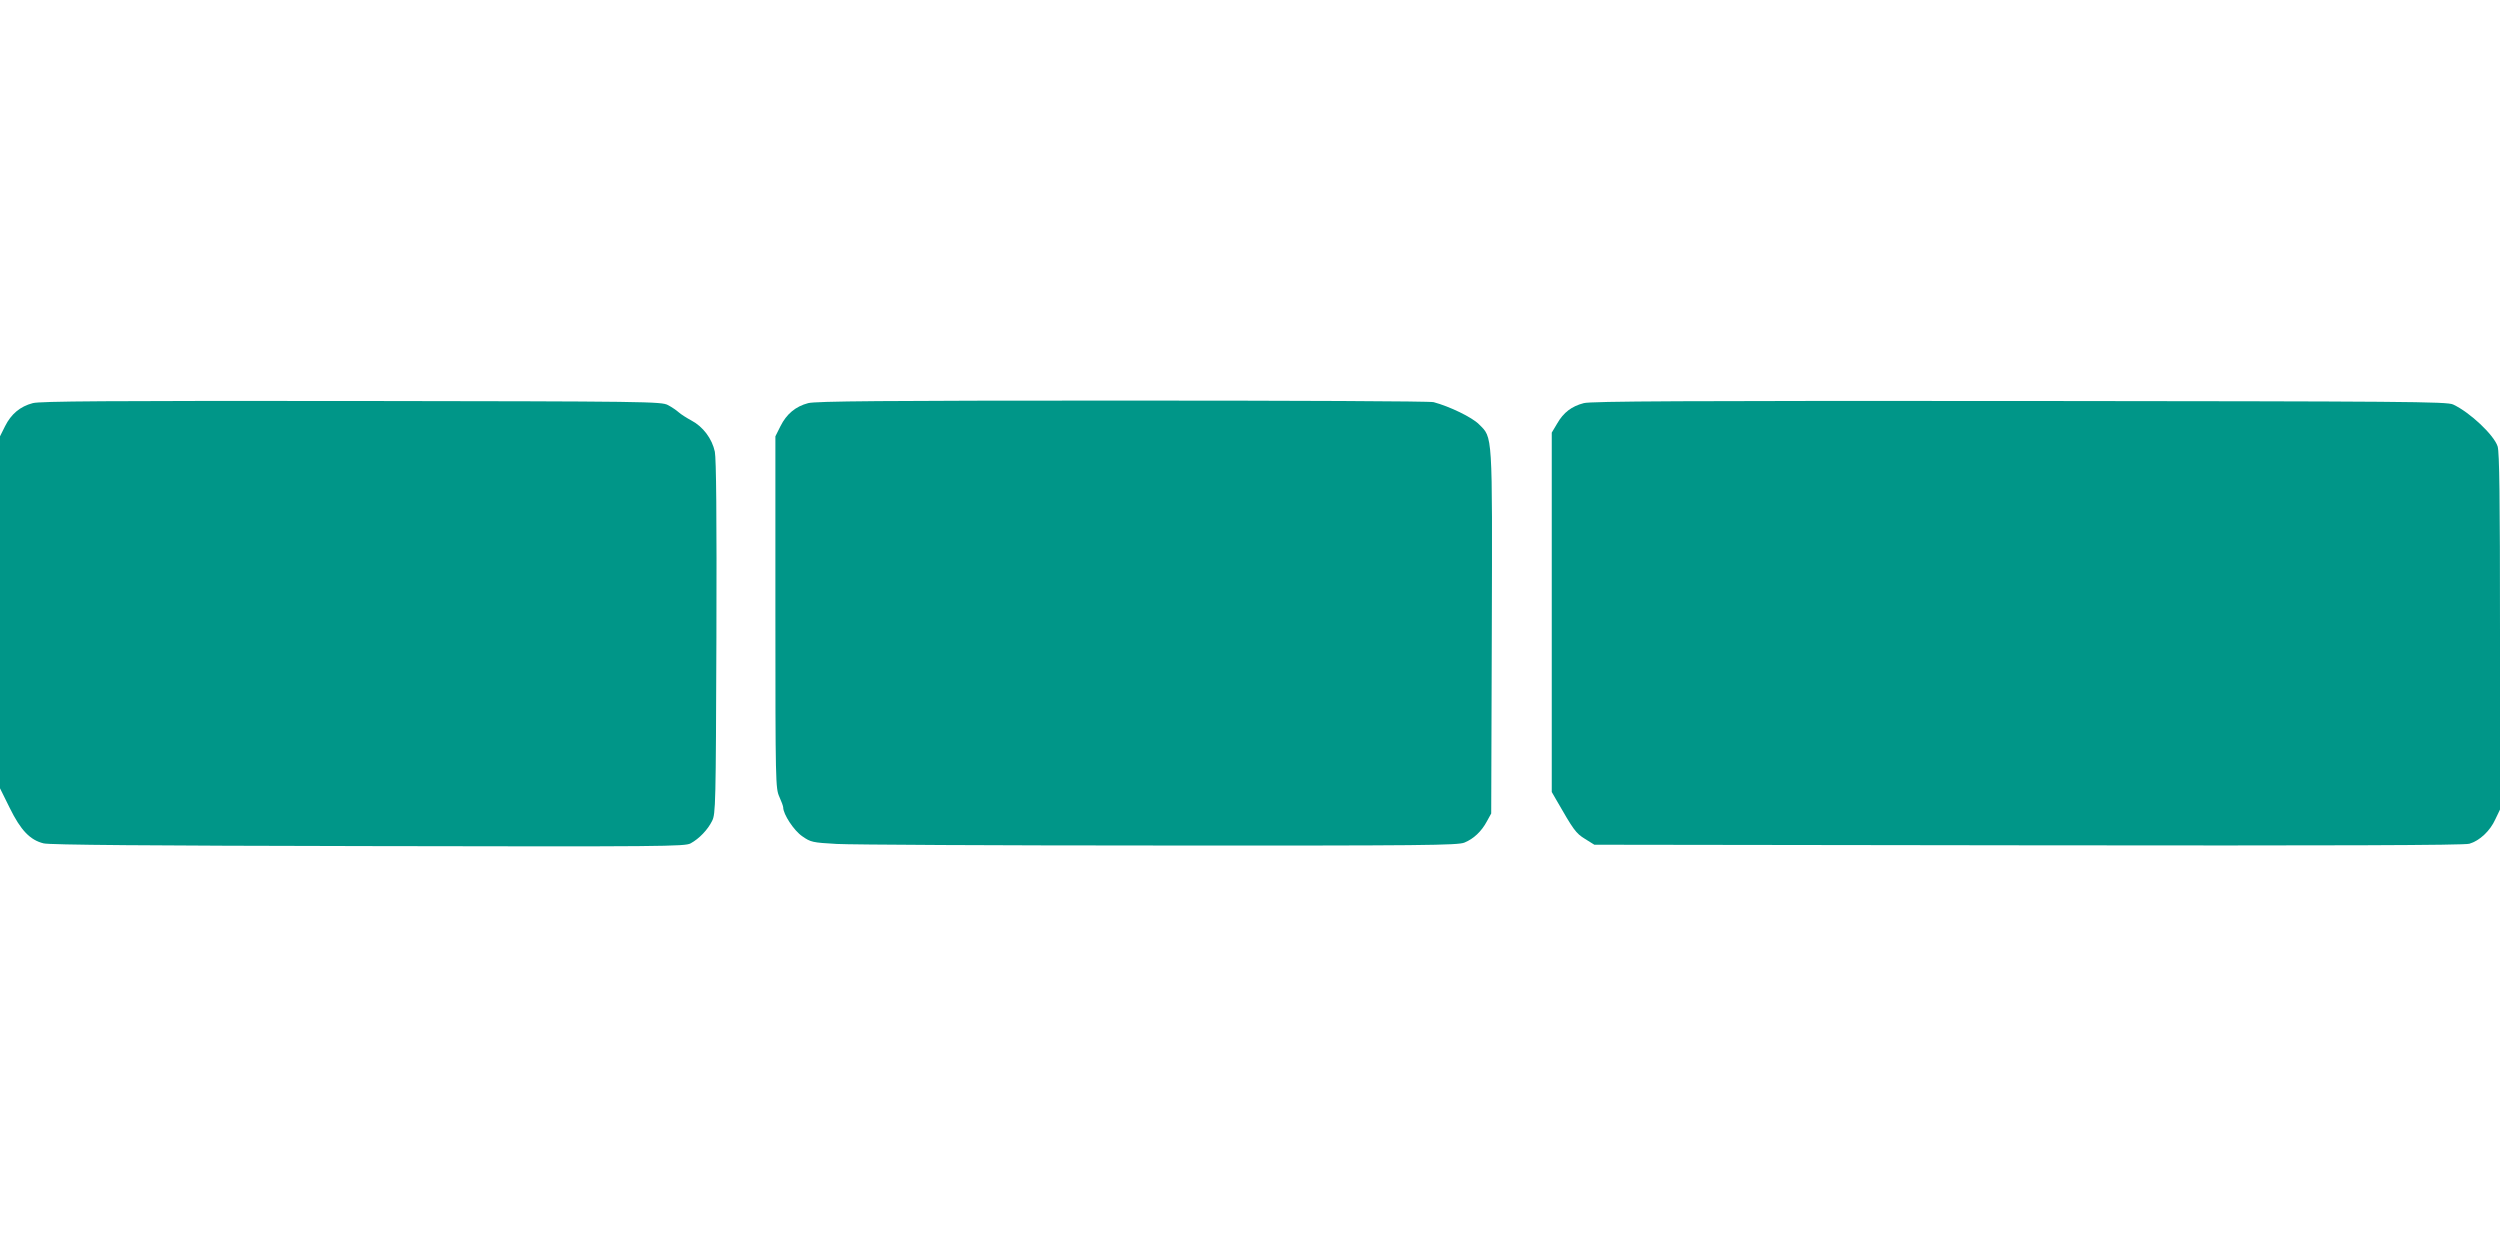
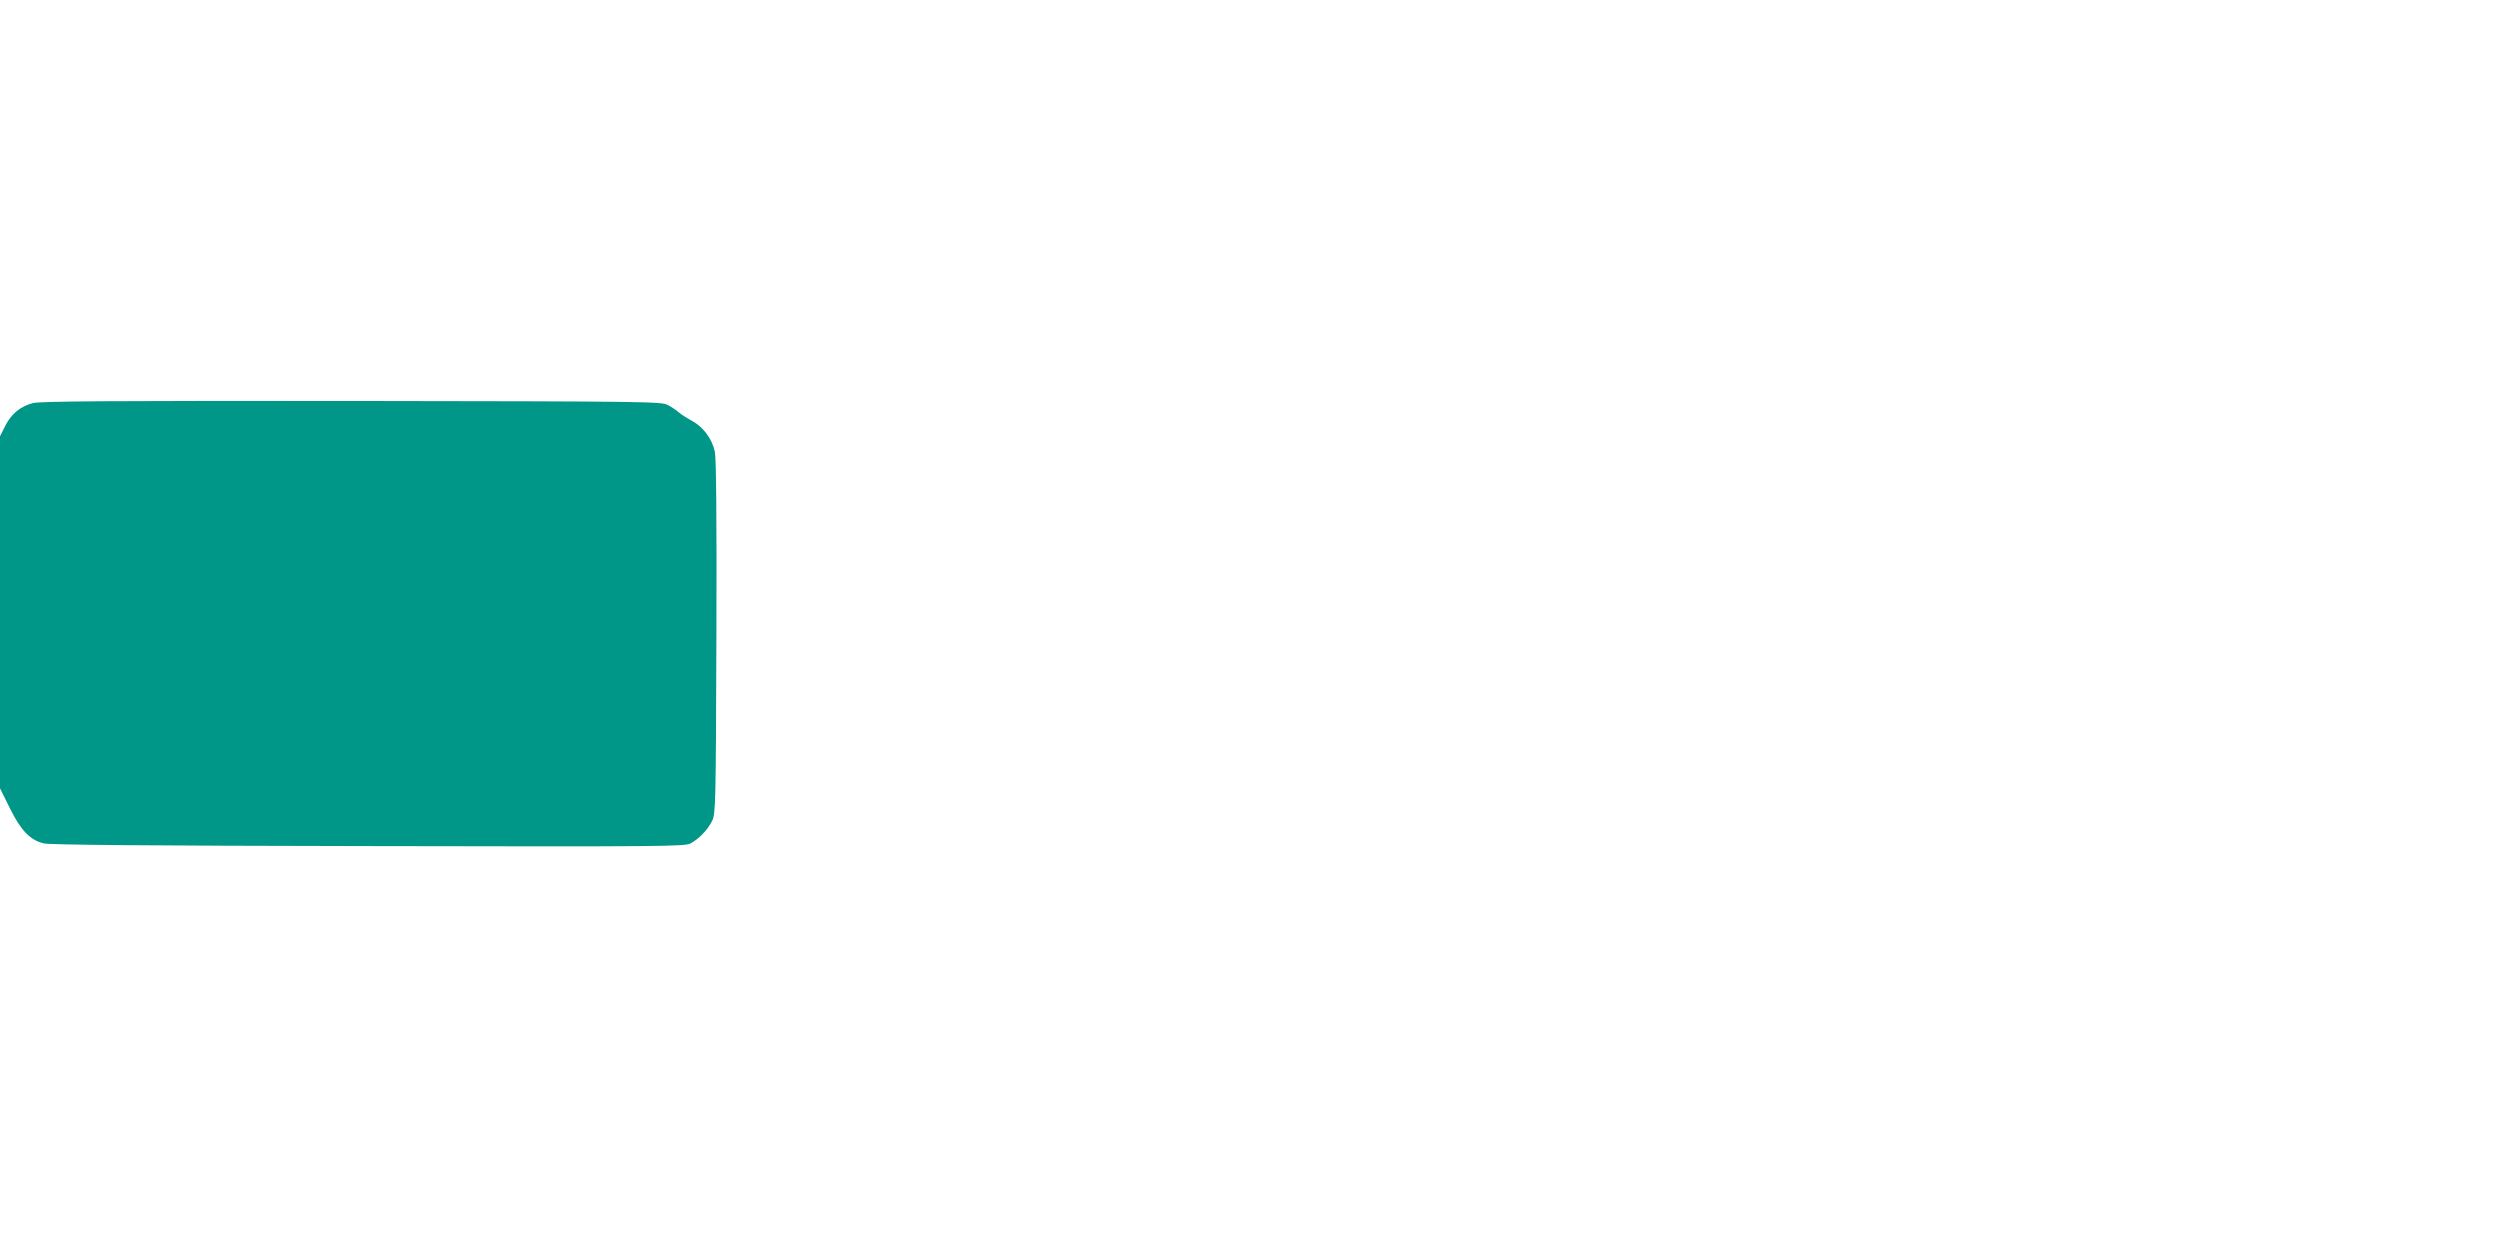
<svg xmlns="http://www.w3.org/2000/svg" version="1.0" width="1280pt" height="640pt" viewBox="0 0 1280 640" preserveAspectRatio="xMidYMid meet">
  <g transform="translate(0,640) scale(0.1,-0.1)" fill="#009688" stroke="none">
    <path d="M168 4336 c-65 -17 -111 -56 -142 -118 l-26 -52 0 -901 0 -901 50 -101 c56 -114 104 -164 173 -181 29 -8 537 -12 1662 -14 1517 -3 1622 -2 1651 14 44 24 88 70 110 115 18 36 19 77 22 938 2 626 -1 915 -8 952 -14 67 -61 129 -120 160 -24 13 -54 32 -65 42 -11 10 -36 27 -55 37 -34 18 -94 19 -1620 21 -1253 1 -1595 -1 -1632 -11z" />
-     <path d="M4138 4336 c-65 -17 -111 -56 -142 -118 l-26 -52 0 -900 c0 -876 1 -902 20 -945 11 -24 20 -49 20 -55 0 -35 55 -119 98 -148 43 -30 52 -32 176 -39 72 -4 816 -8 1654 -8 1355 -1 1527 1 1560 15 47 19 88 58 115 109 l22 40 3 924 c3 1036 5 998 -66 1069 -36 36 -150 91 -232 113 -20 5 -700 8 -1595 8 -1222 0 -1570 -3 -1607 -13z" />
-     <path d="M8109 4336 c-62 -16 -104 -48 -136 -104 l-28 -47 0 -920 0 -920 23 -40 c89 -155 100 -171 147 -200 l48 -30 2221 -3 c1579 -2 2232 0 2259 8 52 15 106 65 133 125 l24 50 0 909 c0 691 -3 919 -12 950 -18 58 -142 175 -228 215 -32 15 -235 16 -2220 18 -1708 1 -2195 -1 -2231 -11z" />
  </g>
</svg>